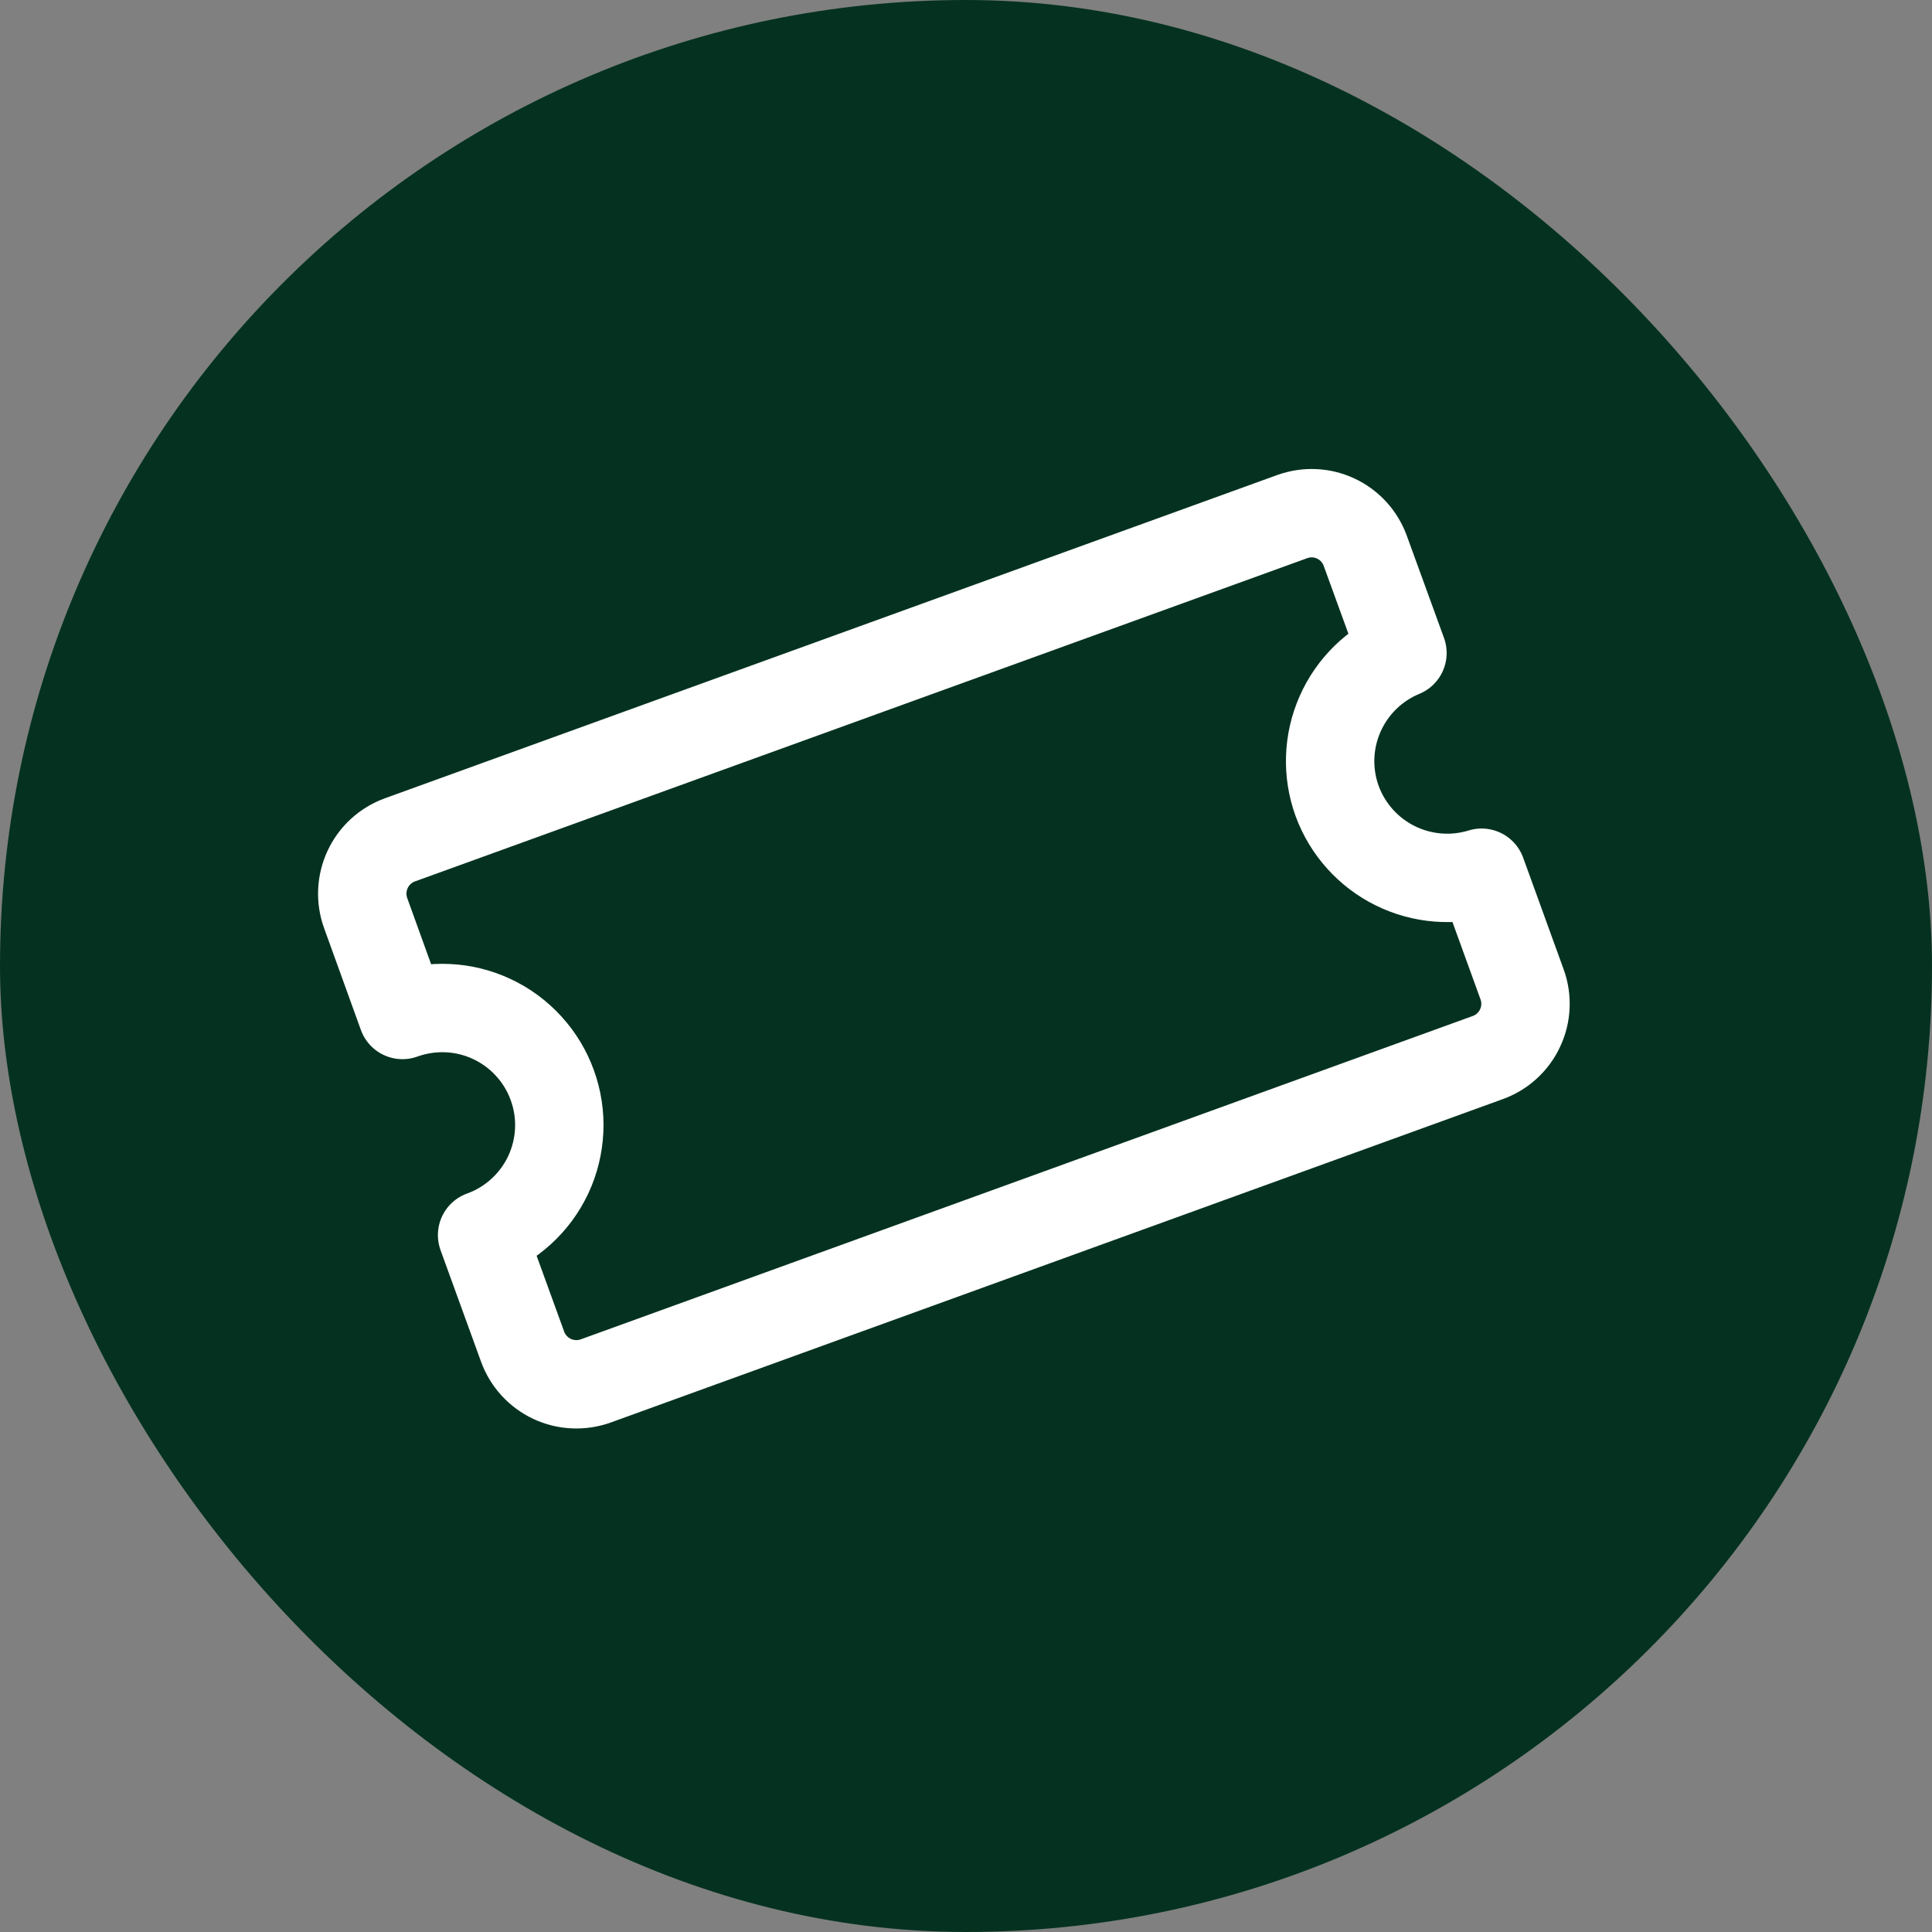
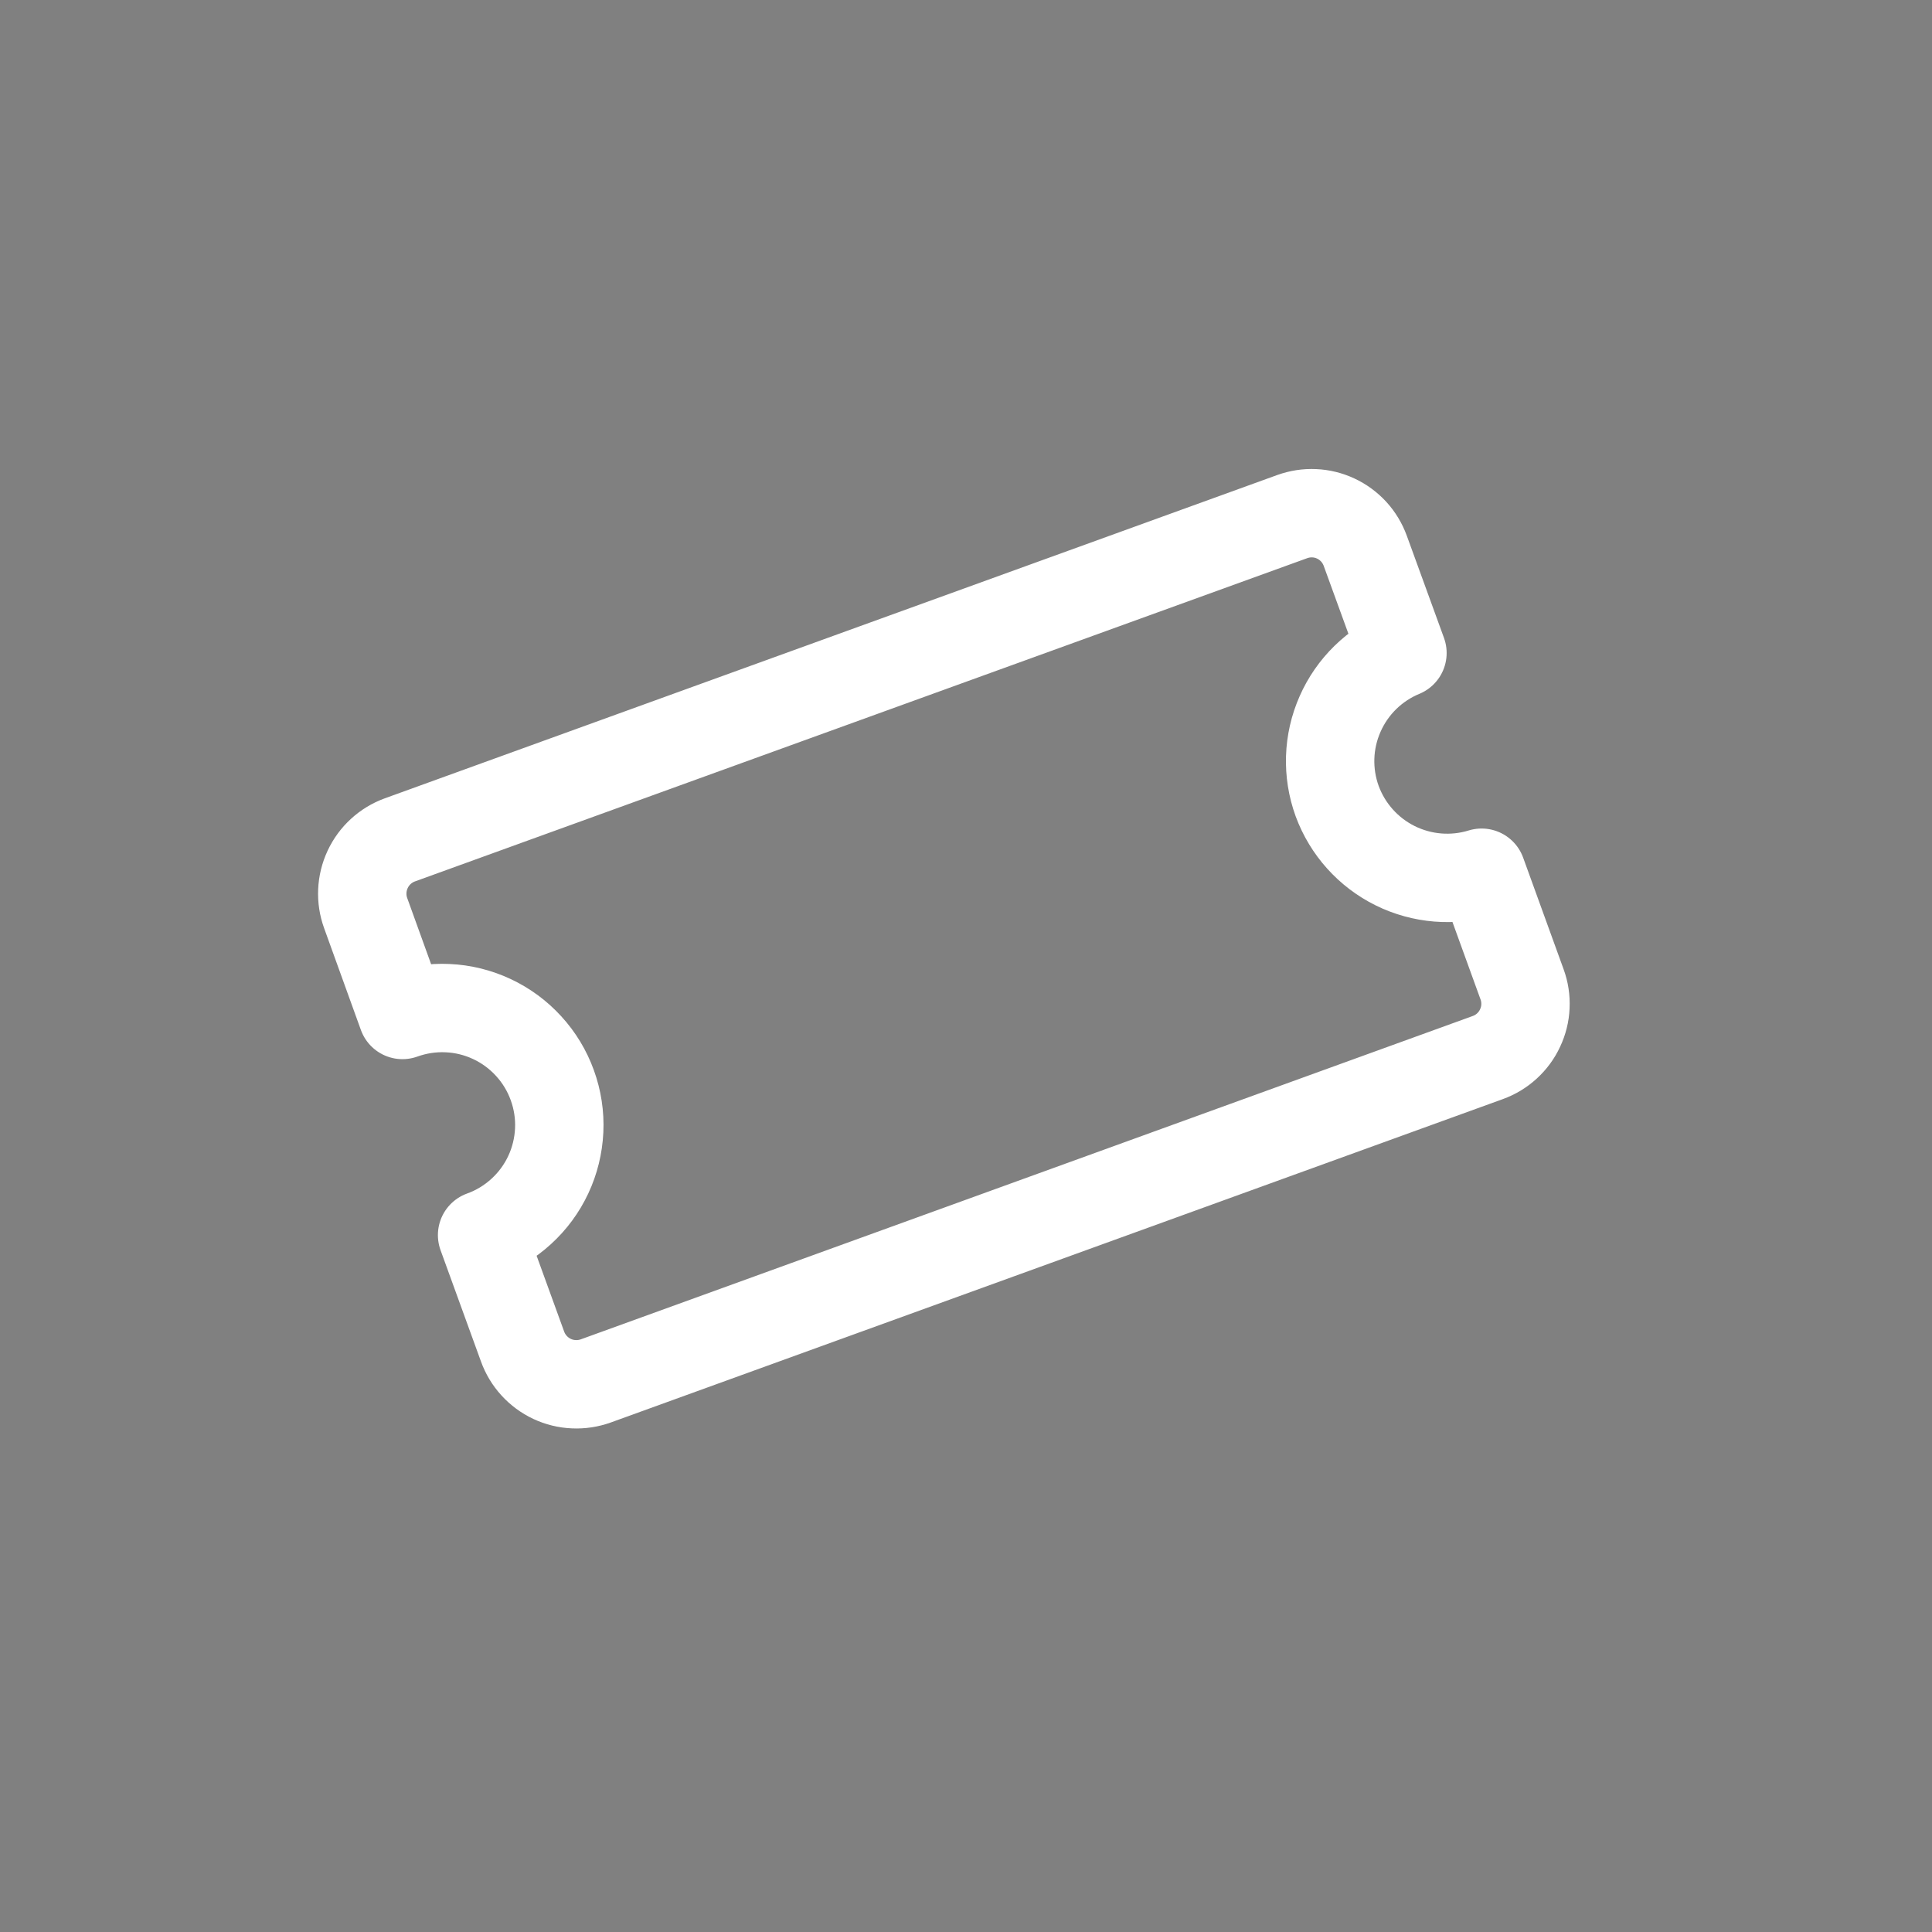
<svg xmlns="http://www.w3.org/2000/svg" width="32" height="32" viewBox="0 0 32 32" fill="none">
  <rect x="0" y="0" width="32" height="32" fill="#808080" stroke="none" />
-   <rect width="32" height="32" rx="16" fill="#053220" />
  <path d="M22.148 13.27C21.977 12.8 21.994 12.283 22.196 11.826C22.397 11.369 22.767 11.007 23.229 10.816L22.613 9.123C22.57 9.006 22.506 8.899 22.422 8.807C22.338 8.716 22.237 8.641 22.125 8.589C22.012 8.536 21.891 8.506 21.767 8.501C21.643 8.495 21.519 8.515 21.402 8.557L6.623 13.911C6.387 13.997 6.195 14.173 6.089 14.401C5.983 14.629 5.971 14.889 6.057 15.125L6.666 16.811C6.905 16.725 7.16 16.686 7.414 16.698C7.668 16.709 7.918 16.771 8.148 16.879C8.379 16.987 8.586 17.14 8.757 17.328C8.929 17.516 9.062 17.736 9.148 17.975C9.235 18.215 9.274 18.469 9.262 18.723C9.25 18.977 9.189 19.227 9.081 19.457C8.973 19.688 8.82 19.895 8.632 20.066C8.444 20.238 8.224 20.371 7.985 20.457L8.655 22.302C8.697 22.419 8.762 22.527 8.846 22.619C8.93 22.711 9.031 22.786 9.144 22.839C9.257 22.892 9.379 22.922 9.503 22.927C9.628 22.933 9.752 22.914 9.869 22.872L24.641 17.517C24.758 17.475 24.866 17.41 24.958 17.326C25.05 17.242 25.125 17.141 25.177 17.028C25.23 16.916 25.261 16.794 25.266 16.669C25.272 16.545 25.253 16.42 25.21 16.303L24.54 14.455C24.066 14.601 23.553 14.559 23.108 14.339C22.663 14.118 22.32 13.736 22.148 13.27Z" stroke="white" stroke-width="1.464" stroke-linecap="round" stroke-linejoin="round" />
</svg>